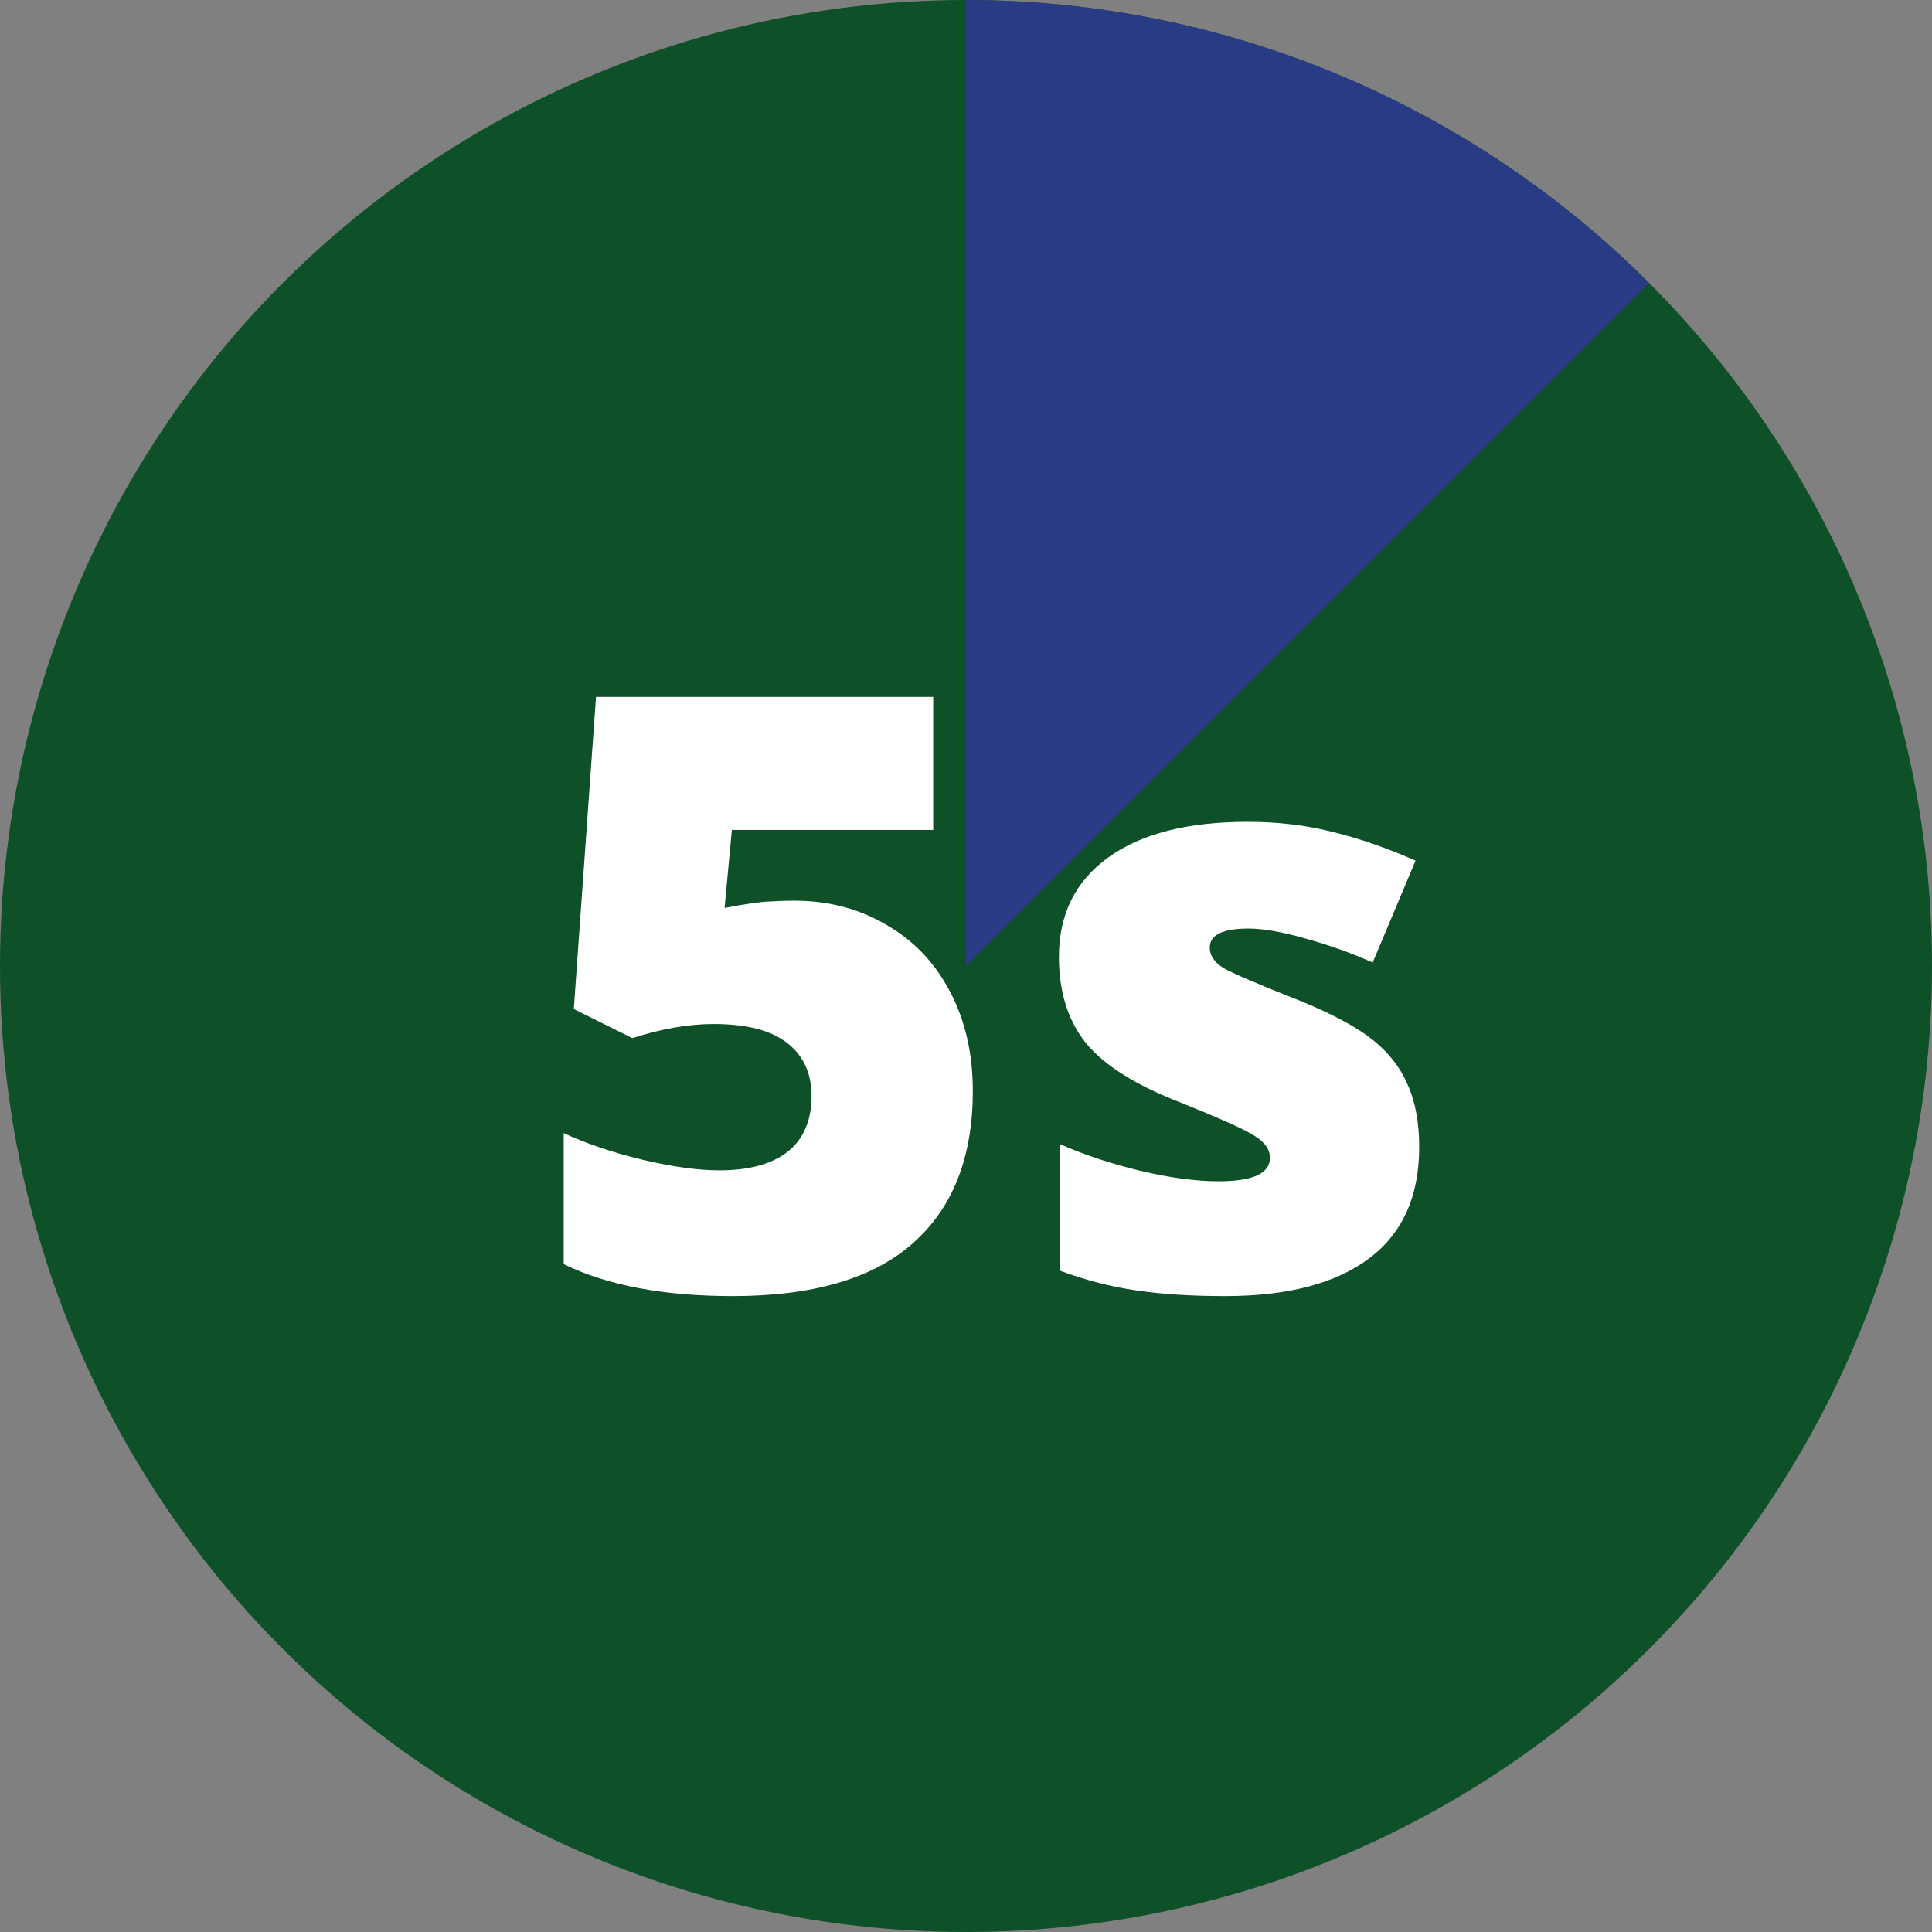
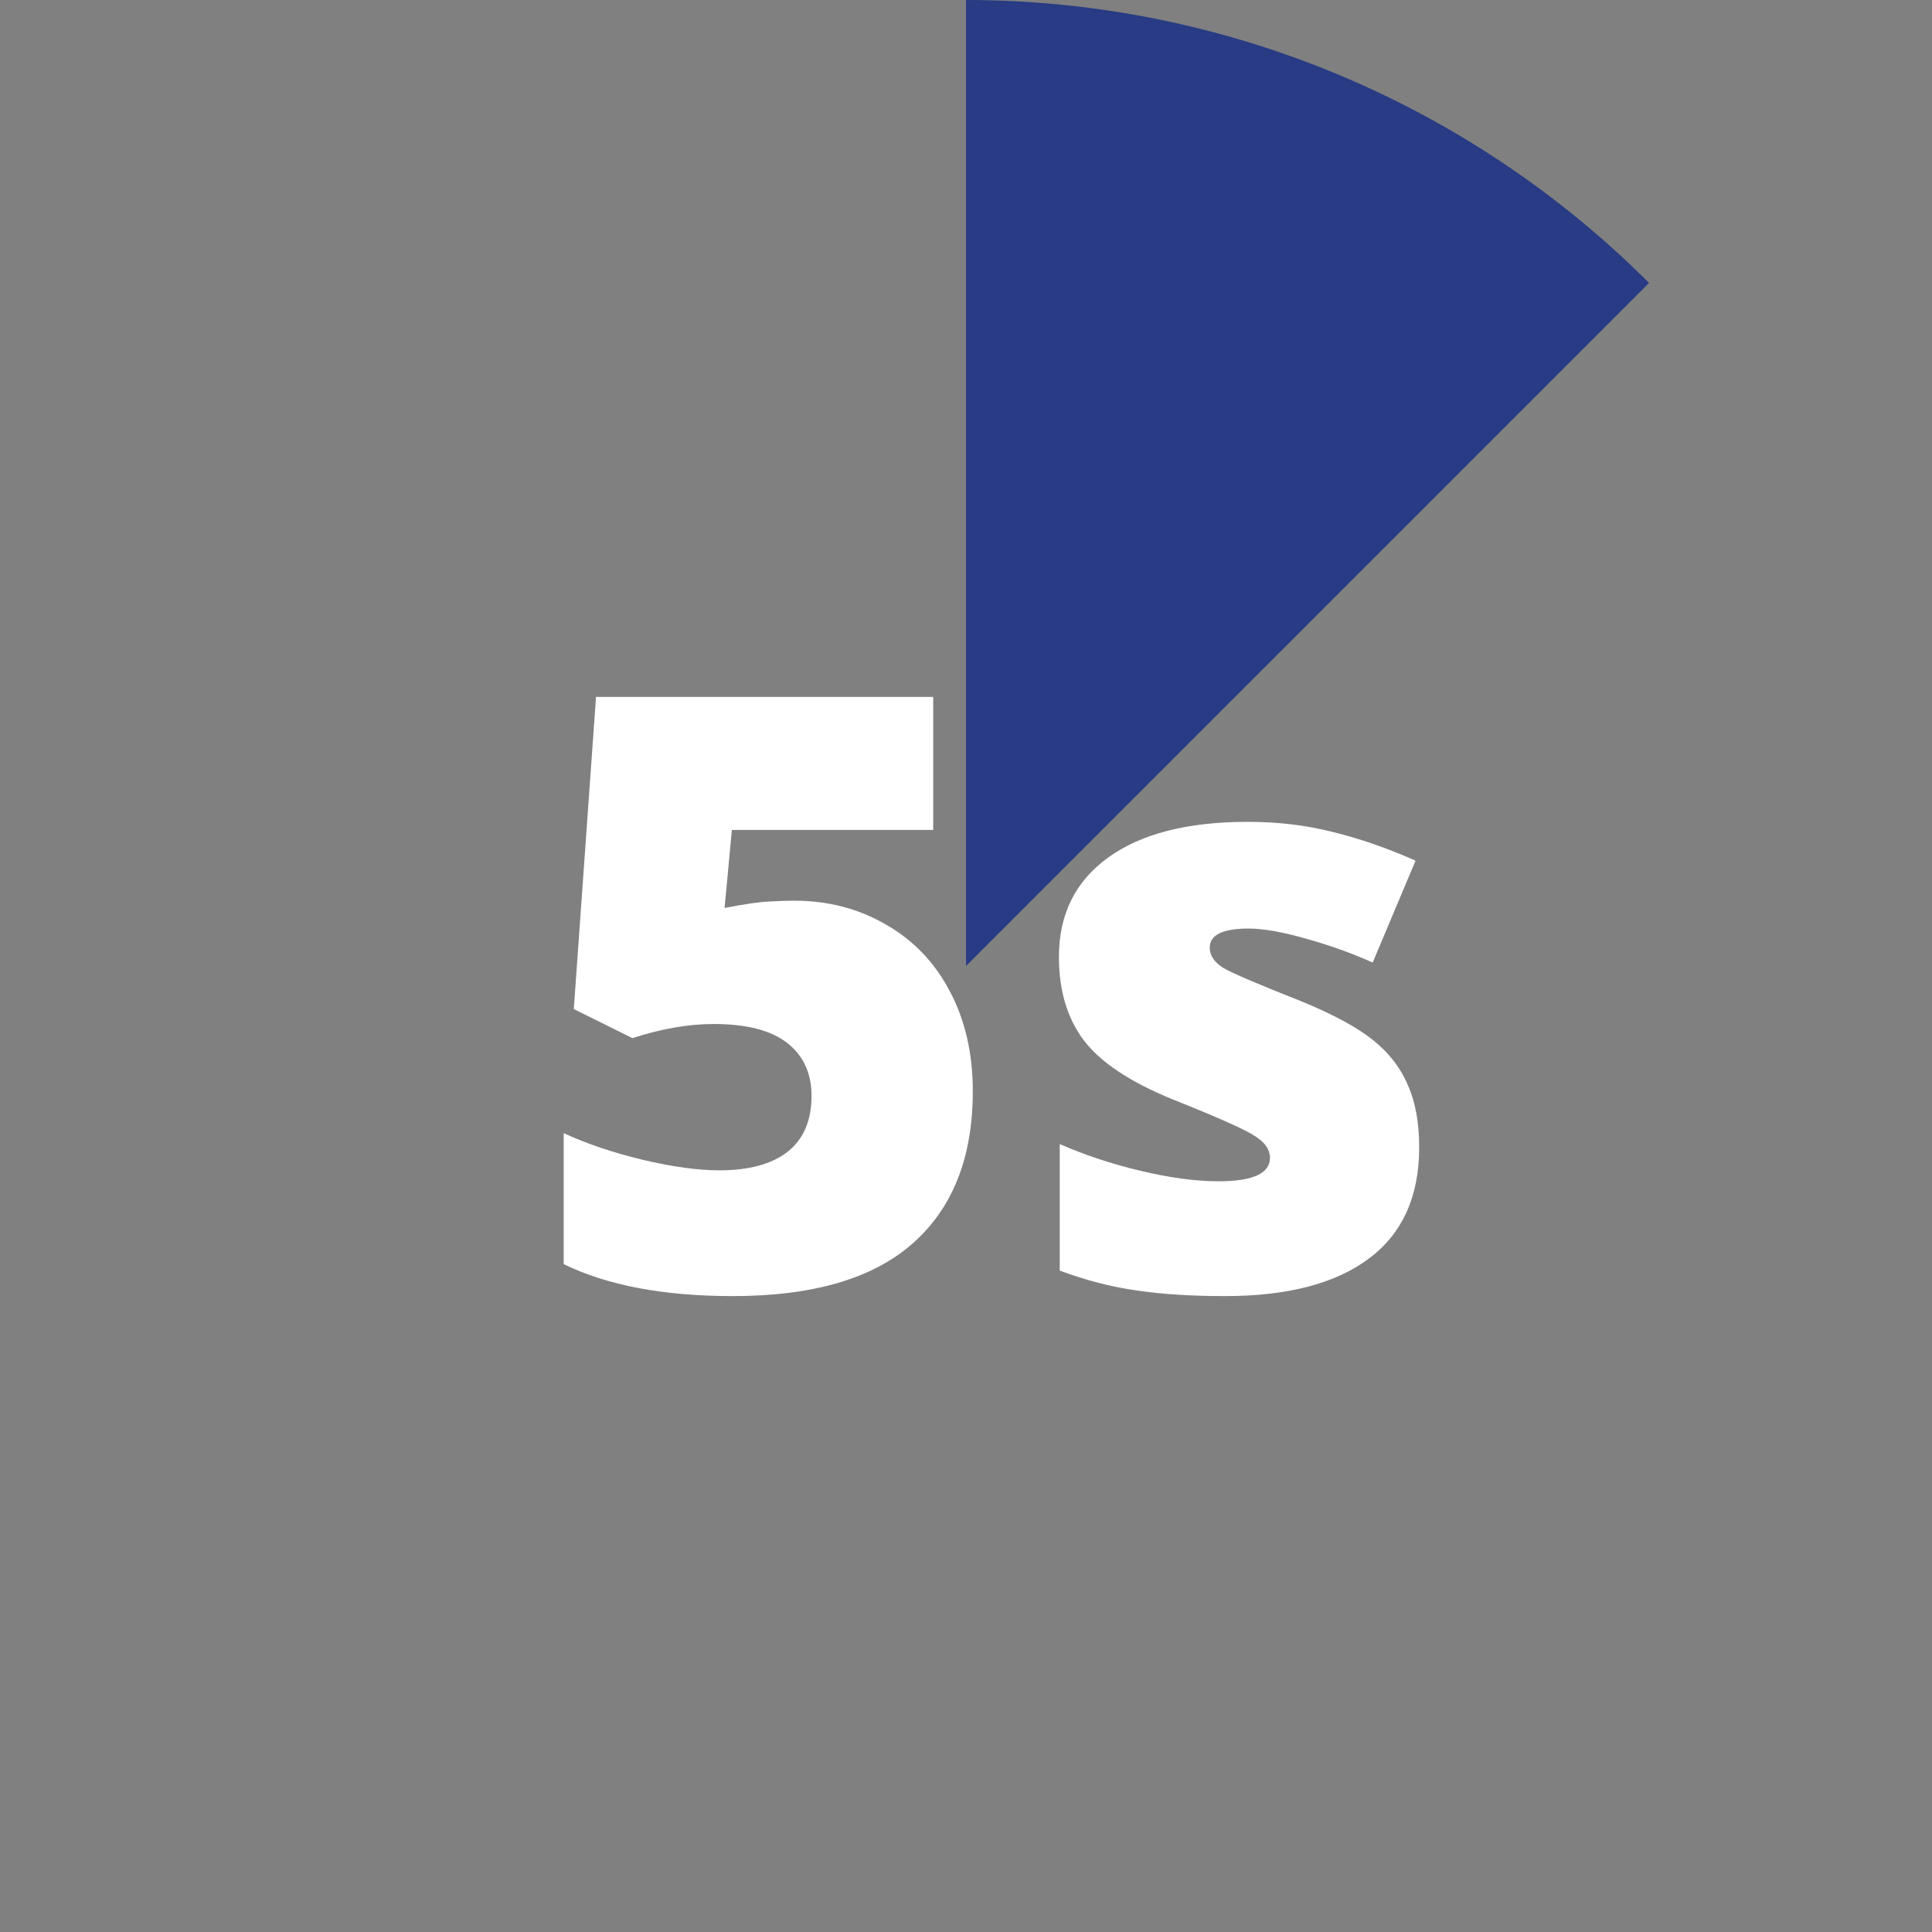
<svg xmlns="http://www.w3.org/2000/svg" width="42" height="42" viewBox="0 0 42 42" fill="none">
  <rect x="0" y="0" width="42" height="42" fill="#808080" stroke="none" />
  <g clip-path="url(#clip0_577_11871)">
-     <circle cx="21" cy="21" r="21" fill="#0E5027" />
    <path d="M21 0C26.57 6.64162e-08 31.911 2.212 35.849 6.151L21 21V0Z" fill="#283B84" />
    <path d="M17.264 19.58C18.002 19.58 18.667 19.753 19.259 20.099C19.856 20.439 20.319 20.922 20.648 21.549C20.981 22.176 21.148 22.899 21.148 23.72C21.148 25.155 20.715 26.257 19.848 27.024C18.986 27.792 17.68 28.176 15.928 28.176C14.428 28.176 13.203 27.944 12.254 27.481V24.634C12.764 24.868 13.338 25.061 13.977 25.214C14.621 25.366 15.175 25.442 15.638 25.442C16.282 25.442 16.777 25.308 17.123 25.038C17.469 24.763 17.642 24.358 17.642 23.825C17.642 23.333 17.466 22.949 17.114 22.674C16.763 22.398 16.23 22.261 15.515 22.261C14.97 22.261 14.381 22.363 13.748 22.568L12.474 21.936L12.957 15.15H20.287V18.042H15.91L15.752 19.738C16.209 19.65 16.534 19.604 16.727 19.598C16.921 19.586 17.1 19.58 17.264 19.58ZM30.852 24.941C30.852 26.008 30.488 26.814 29.762 27.358C29.035 27.903 27.992 28.176 26.633 28.176C25.895 28.176 25.253 28.135 24.708 28.053C24.163 27.977 23.606 27.833 23.038 27.622V24.871C23.571 25.105 24.154 25.299 24.787 25.451C25.426 25.604 25.994 25.68 26.492 25.68C27.236 25.68 27.608 25.51 27.608 25.17C27.608 24.994 27.503 24.839 27.292 24.704C27.087 24.564 26.483 24.294 25.481 23.895C24.567 23.52 23.929 23.096 23.565 22.621C23.202 22.141 23.02 21.534 23.02 20.802C23.02 19.876 23.378 19.155 24.093 18.64C24.808 18.124 25.818 17.866 27.125 17.866C27.781 17.866 28.396 17.939 28.971 18.086C29.551 18.227 30.151 18.435 30.773 18.71L29.841 20.925C29.384 20.72 28.9 20.547 28.391 20.406C27.881 20.26 27.465 20.186 27.143 20.186C26.58 20.186 26.299 20.324 26.299 20.6C26.299 20.77 26.395 20.916 26.589 21.039C26.788 21.156 27.356 21.399 28.294 21.769C28.991 22.056 29.51 22.337 29.85 22.612C30.195 22.888 30.447 23.213 30.605 23.588C30.77 23.957 30.852 24.408 30.852 24.941Z" fill="white" />
  </g>
  <defs>
    <clipPath id="clip0_577_11871">
      <rect width="42" height="42" fill="white" />
    </clipPath>
  </defs>
</svg>